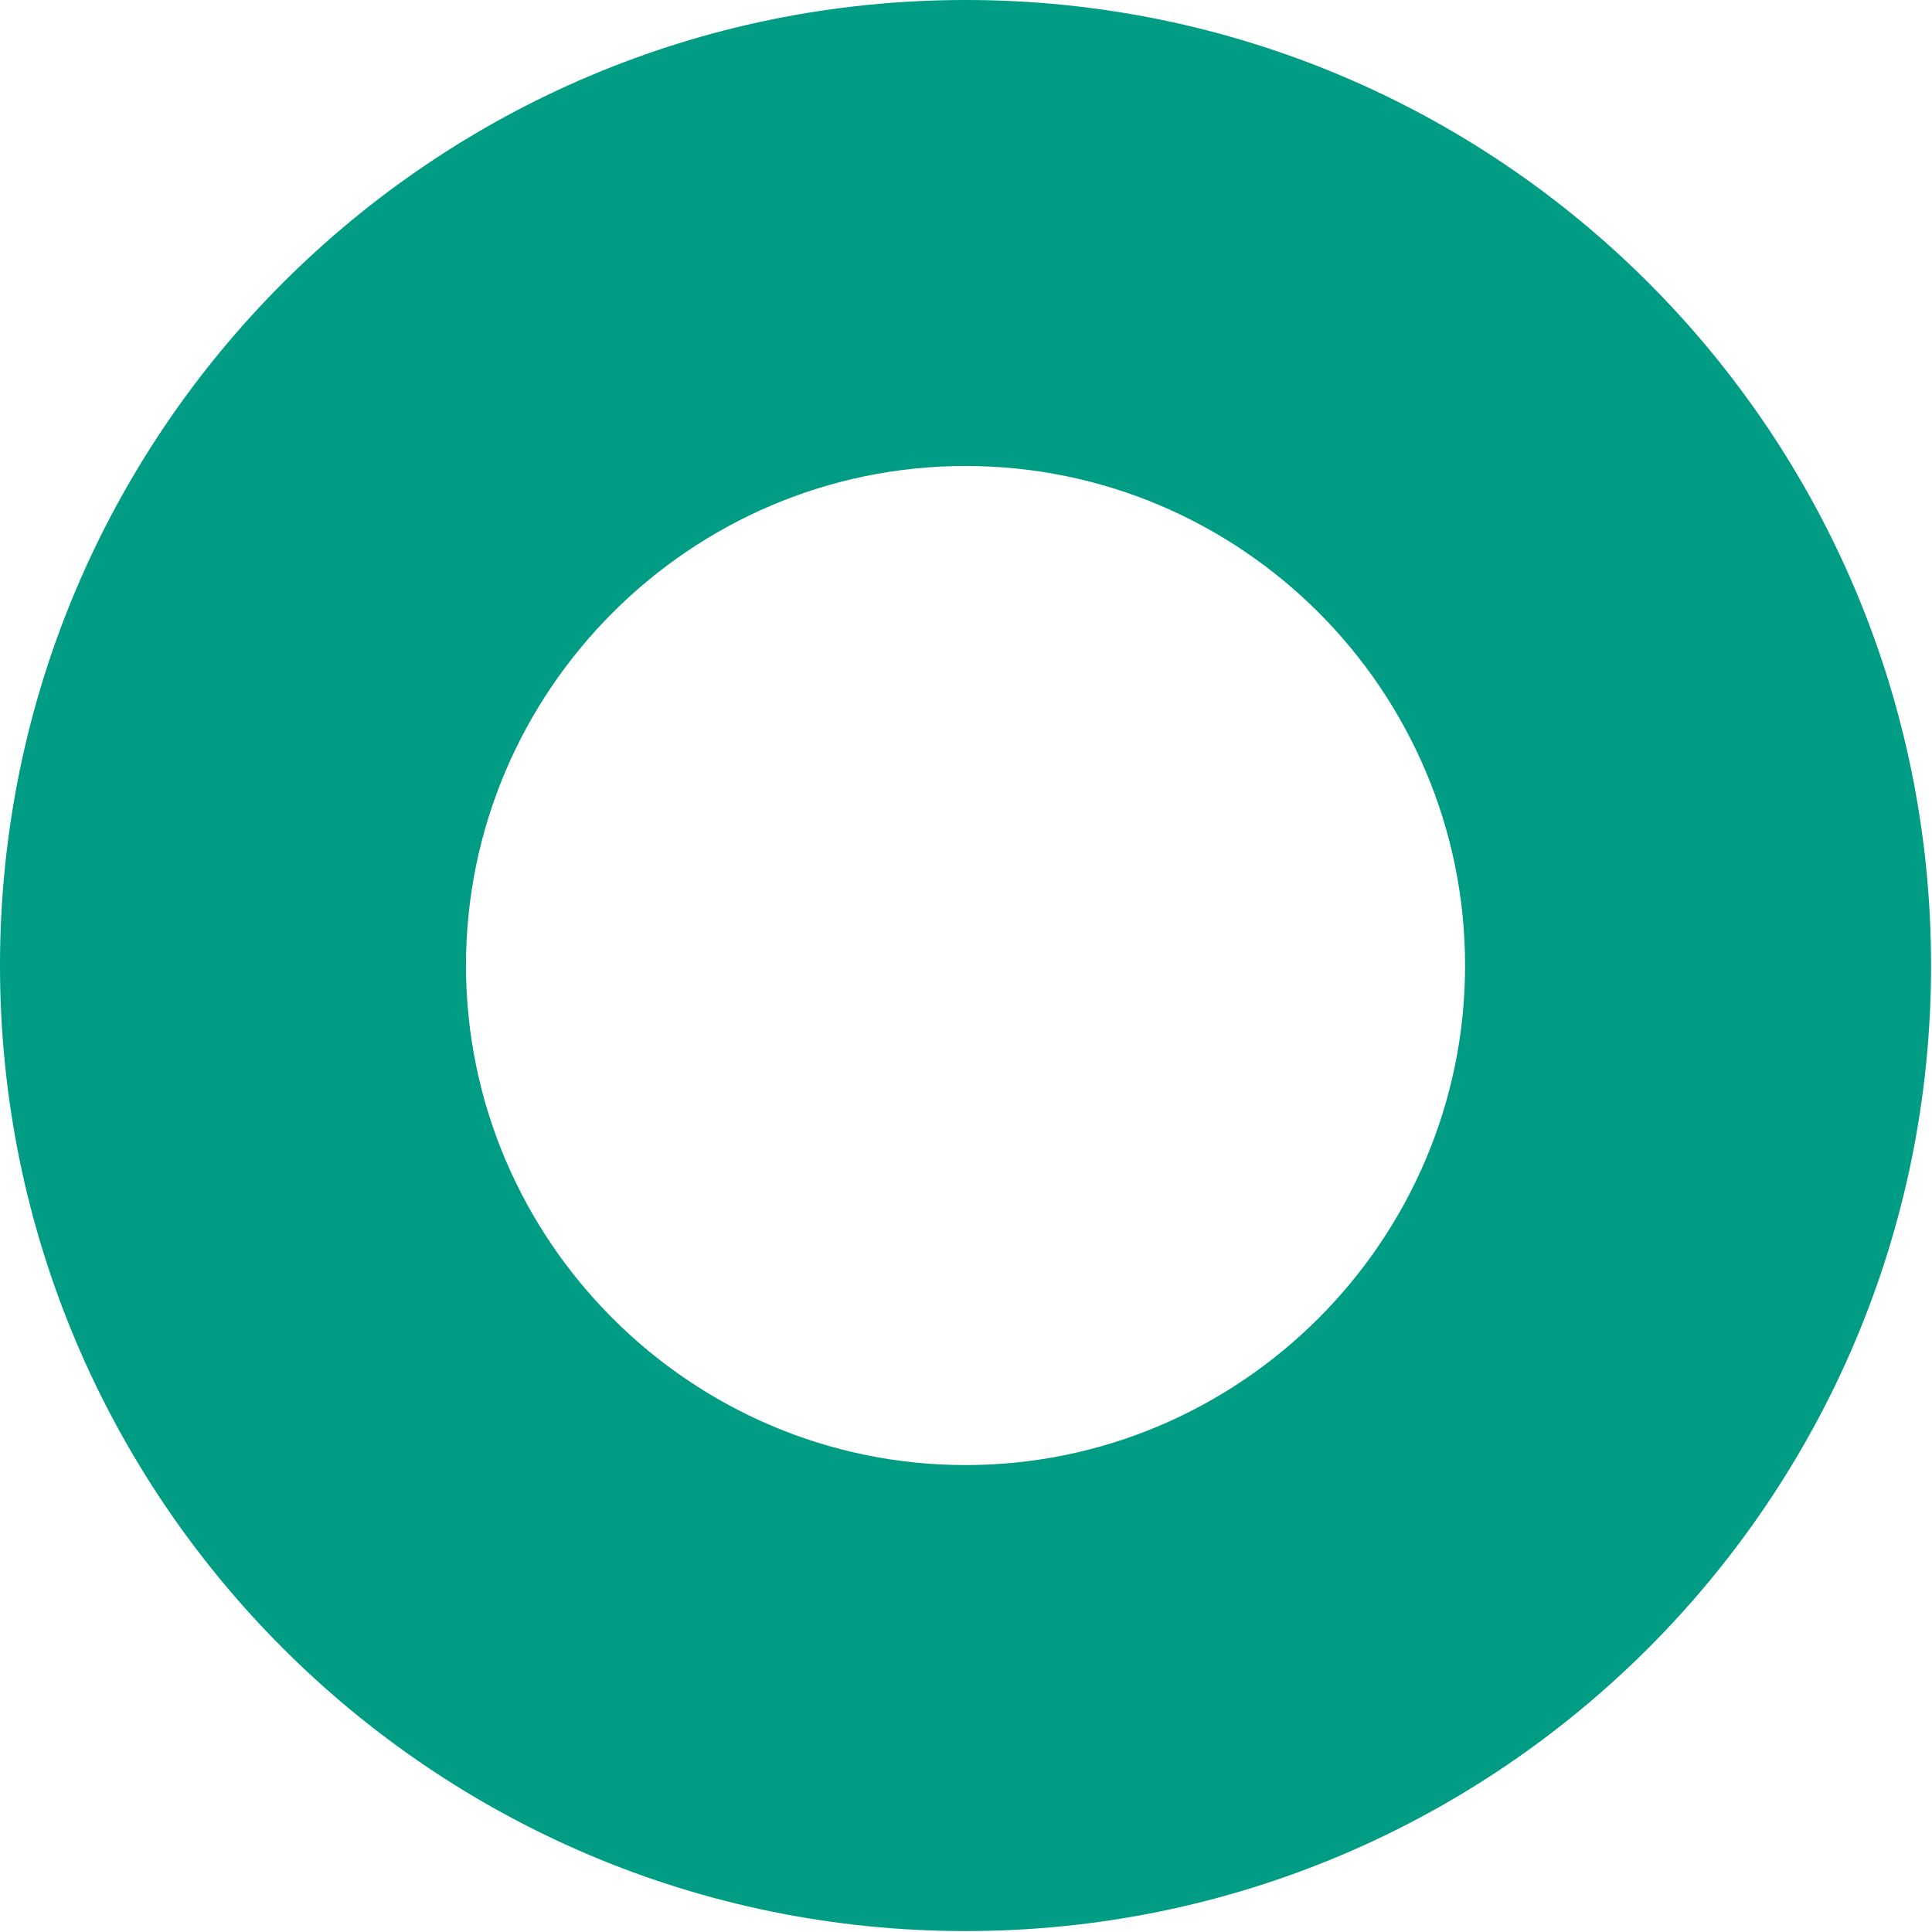
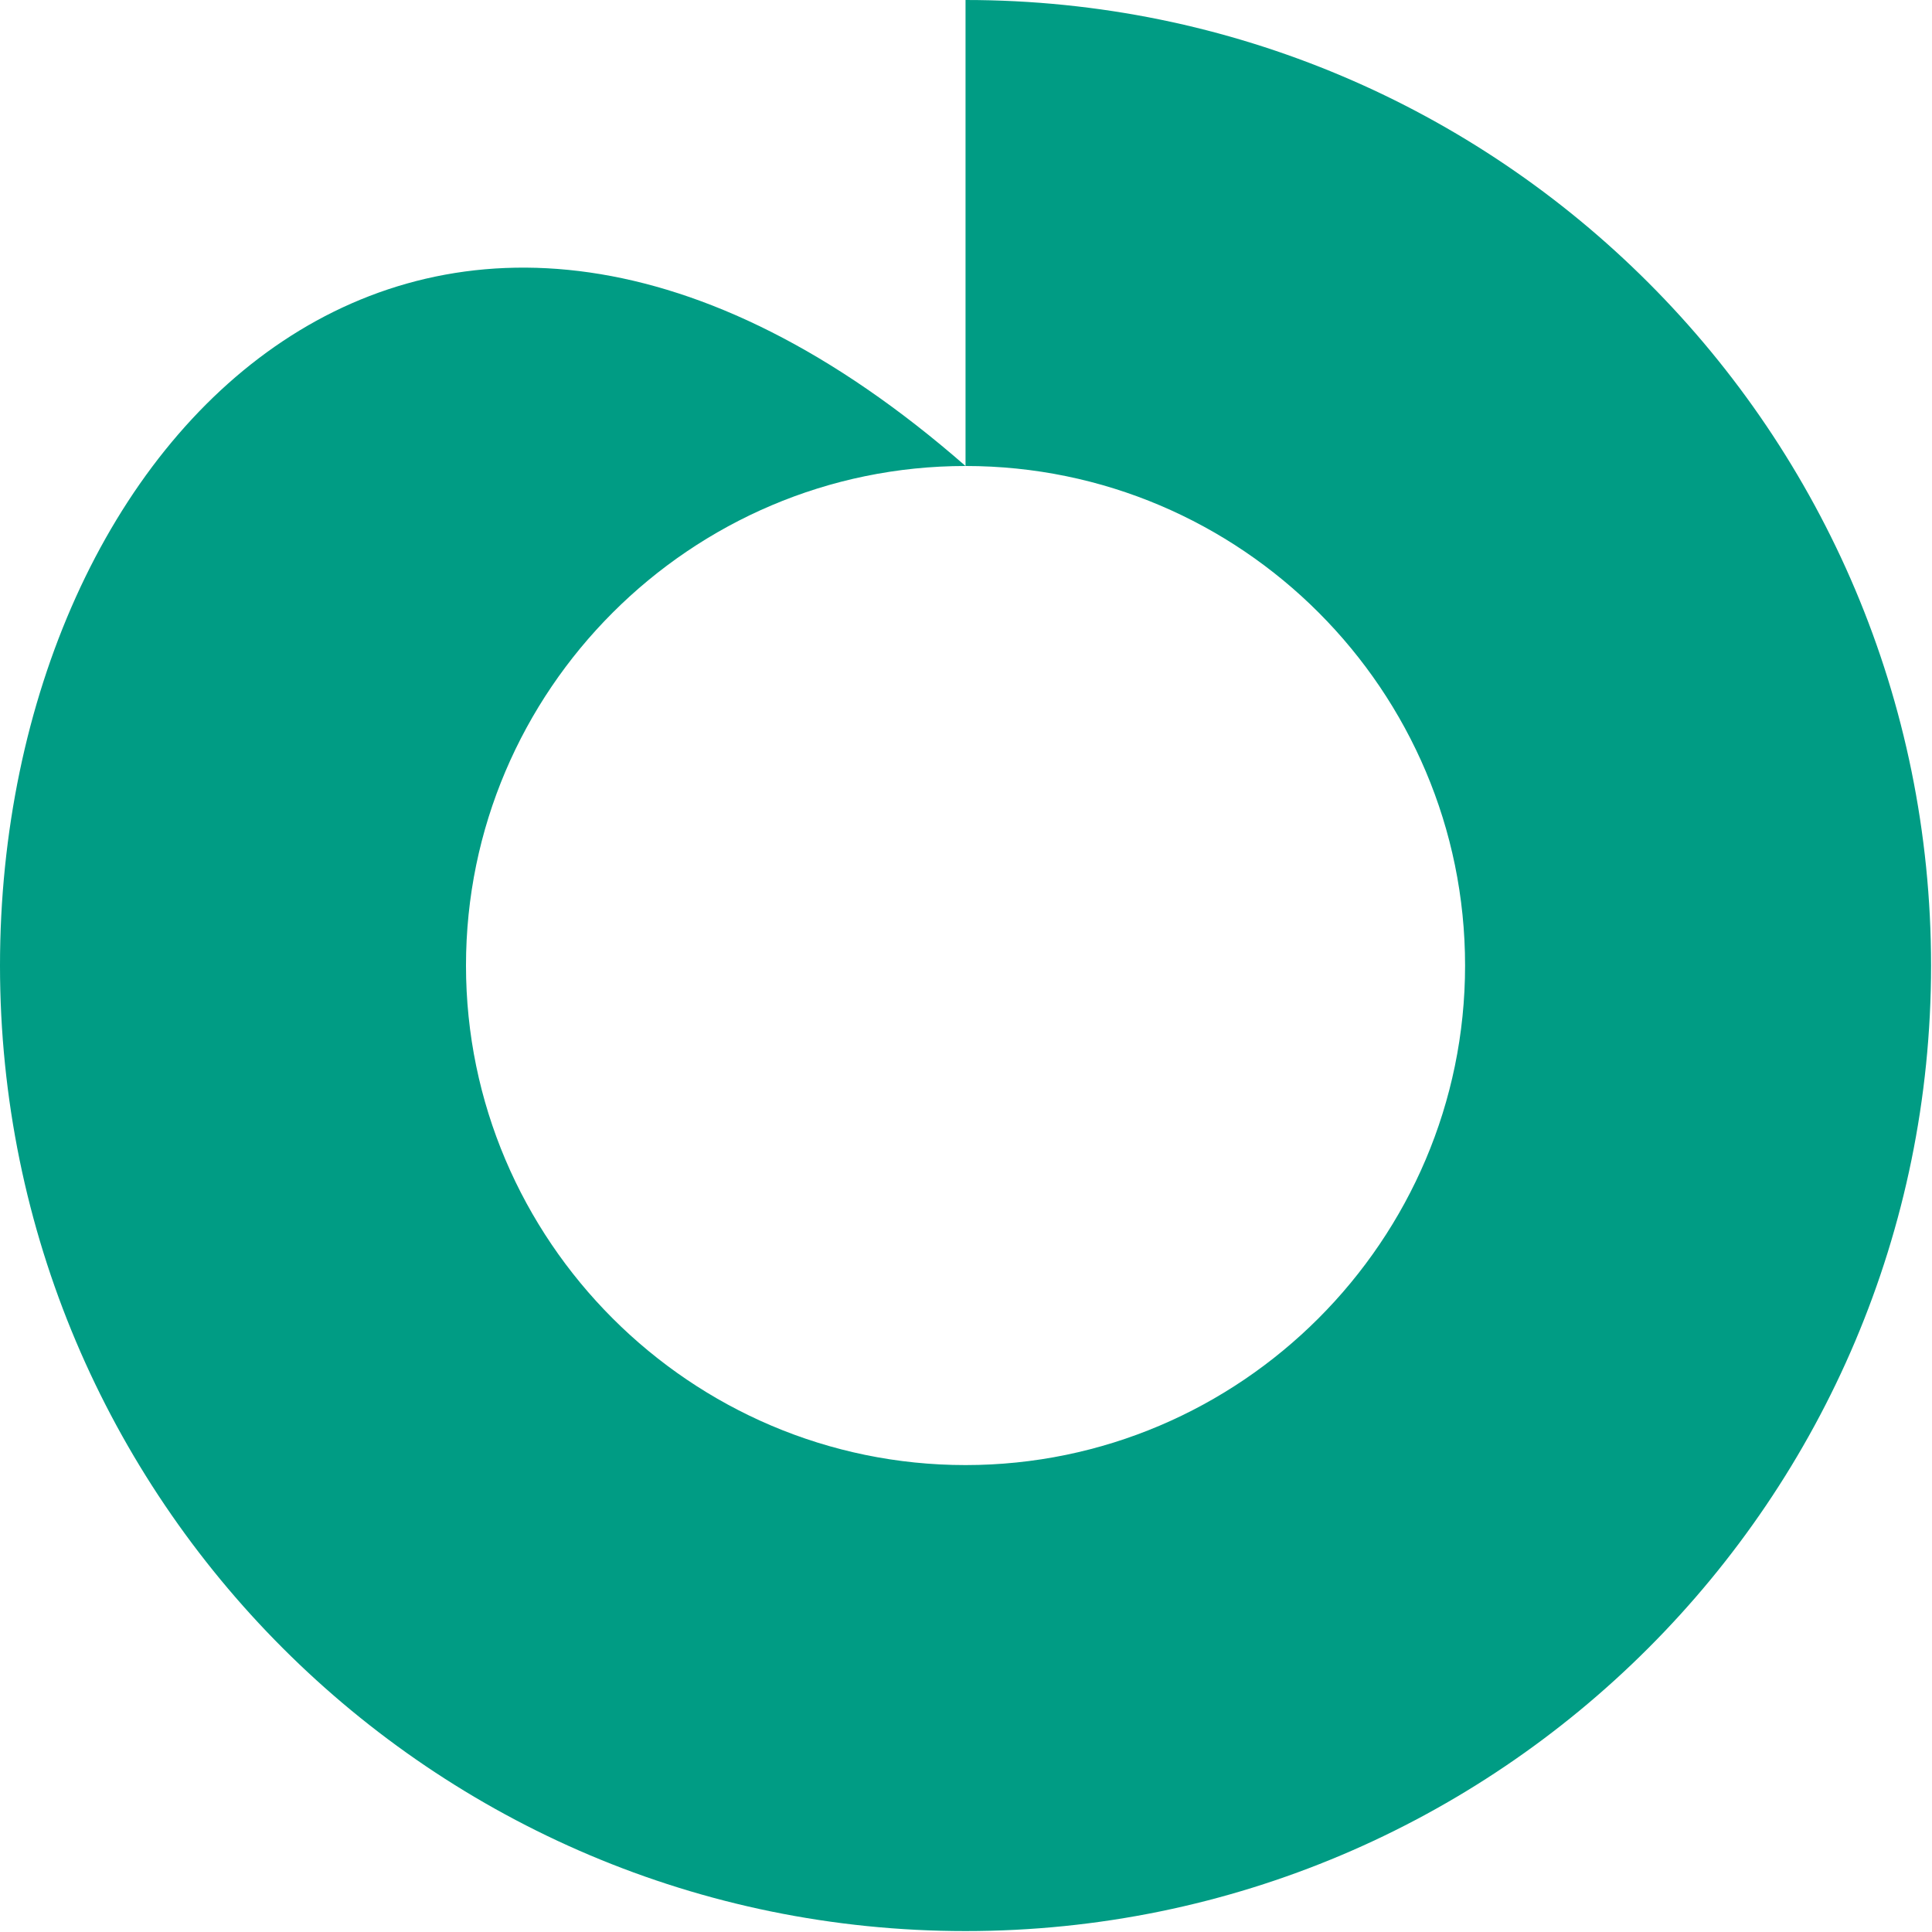
<svg xmlns="http://www.w3.org/2000/svg" id="uuid-1fce55e7-1e64-4978-bad6-37bfc3257859" data-name="レイヤー 2" width="20.73" height="20.73" viewBox="0 0 20.73 20.73">
  <defs>
    <style>
      .uuid-c616b53e-e350-4f71-84fc-c6cc3e485a40 {
        fill: #009c84;
        stroke-width: 0px;
      }
    </style>
  </defs>
  <g id="uuid-7feb8d4d-fe9f-4b86-bd93-4817c947befe" data-name="レイヤー 1">
-     <path class="uuid-c616b53e-e350-4f71-84fc-c6cc3e485a40" d="m10.36,5c2.96,0,5.36,2.41,5.36,5.36s-2.41,5.36-5.36,5.36-5.36-2.41-5.36-5.36,2.41-5.36,5.36-5.36m0-5C4.64,0,0,4.64,0,10.36s4.64,10.36,10.36,10.36,10.36-4.64,10.36-10.36S16.09,0,10.36,0h0Z" />
+     <path class="uuid-c616b53e-e350-4f71-84fc-c6cc3e485a40" d="m10.36,5c2.96,0,5.36,2.41,5.36,5.36s-2.41,5.36-5.36,5.36-5.36-2.41-5.36-5.36,2.41-5.36,5.36-5.36C4.64,0,0,4.64,0,10.36s4.64,10.36,10.36,10.36,10.36-4.64,10.36-10.36S16.09,0,10.36,0h0Z" />
  </g>
</svg>